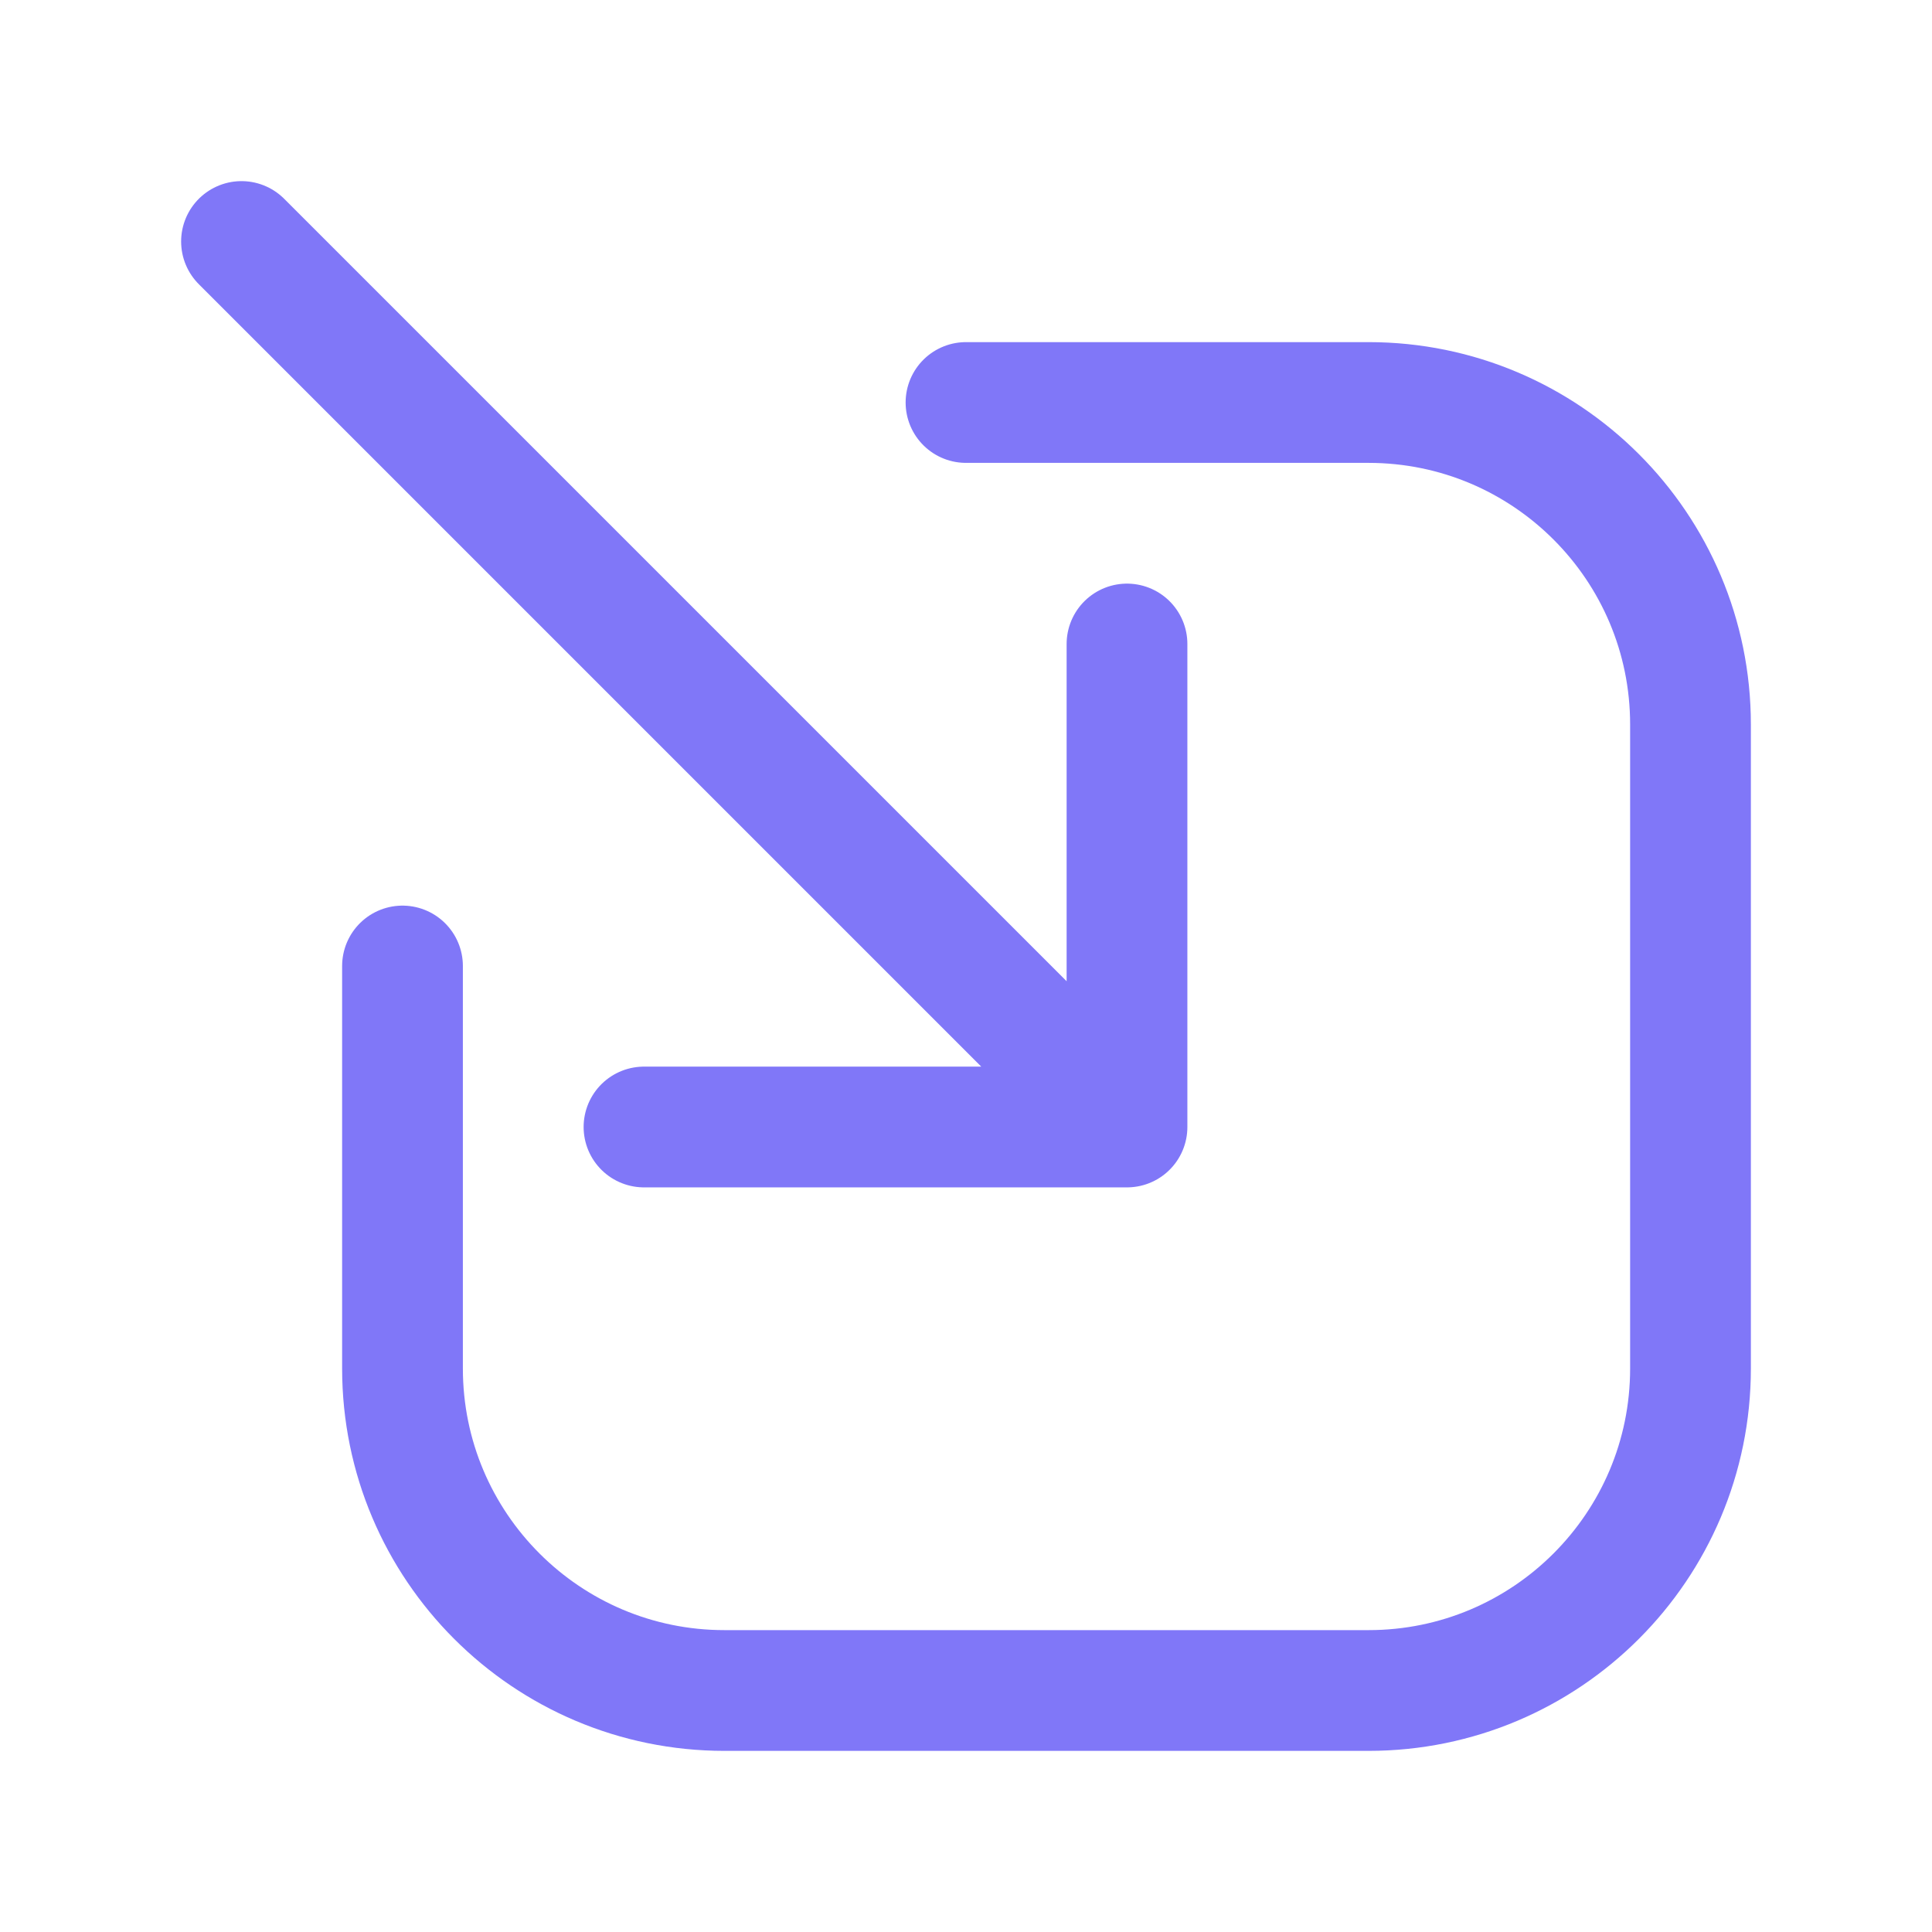
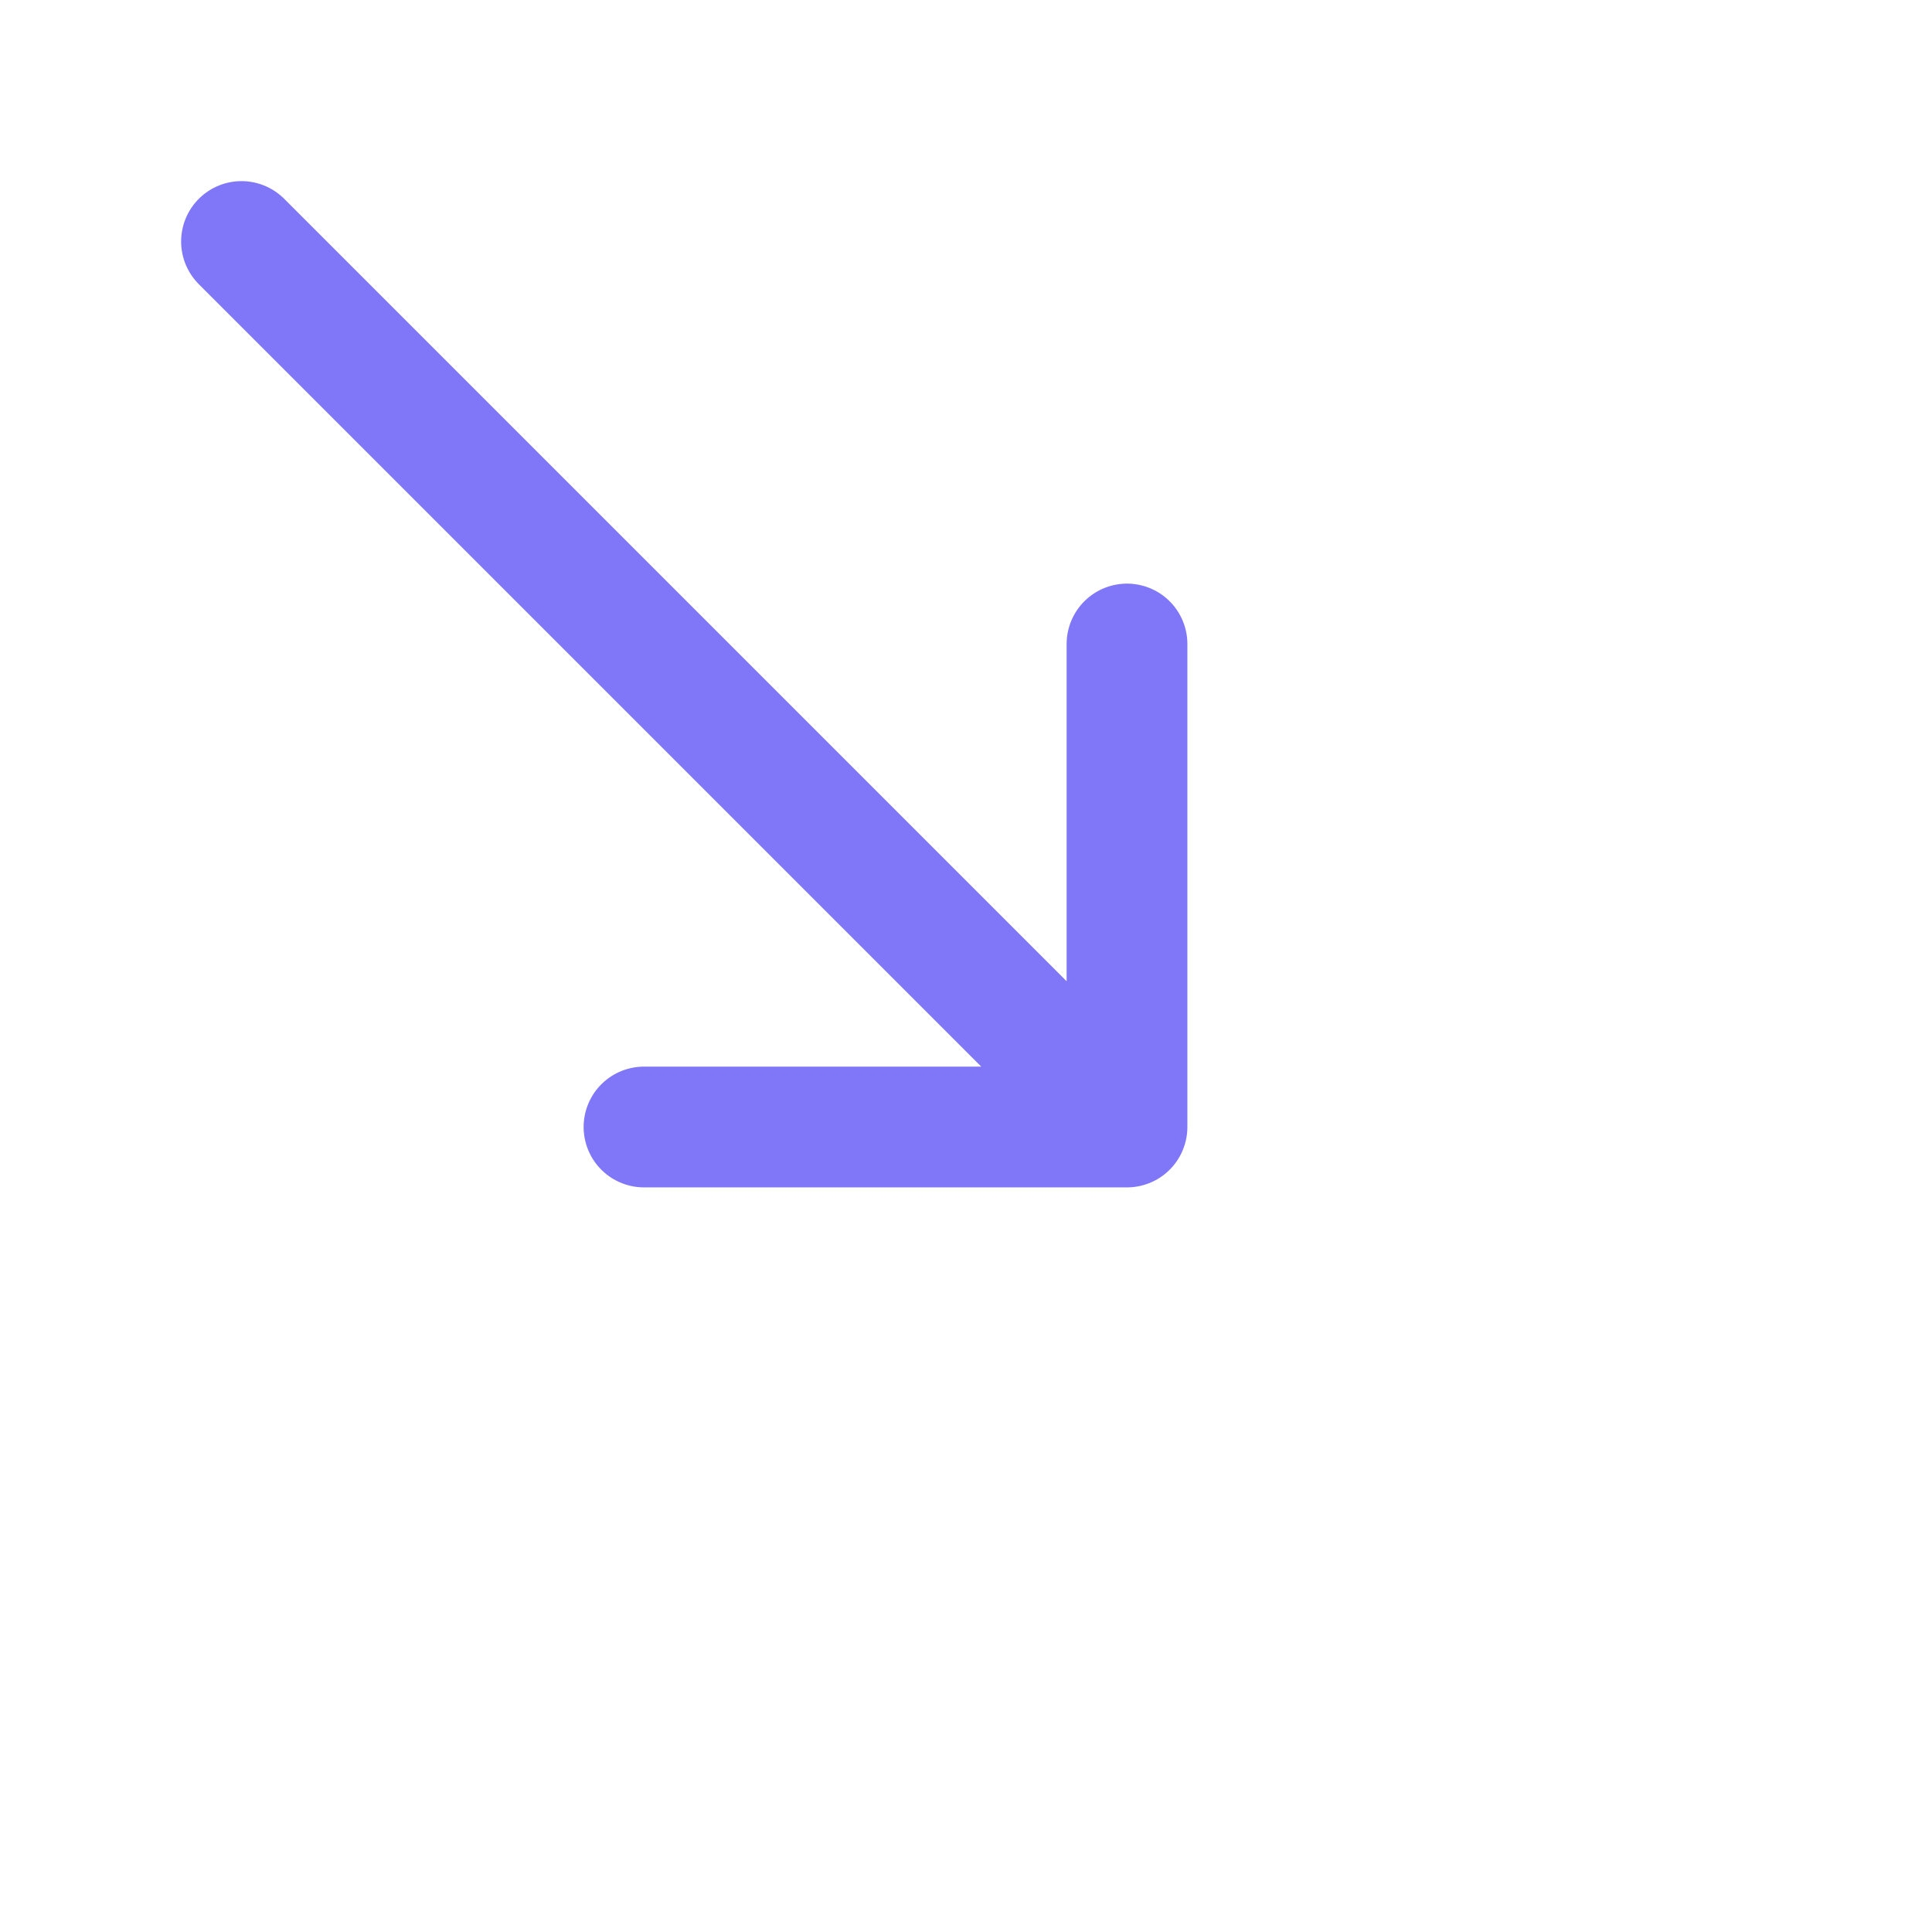
<svg xmlns="http://www.w3.org/2000/svg" width="24" height="24" viewBox="0 0 24 24" fill="none">
  <path d="M14 8L14 14M14 14H8M14 14L3 3" stroke="#8077F8" stroke-width="1.5" stroke-linecap="round" stroke-linejoin="round" />
-   <path d="M12 5H17C19.209 5 21 6.791 21 9V17C21 19.209 19.209 21 17 21H9C6.791 21 5 19.209 5 17V12" stroke="#8077F8" stroke-width="1.5" stroke-linecap="round" stroke-linejoin="round" />
</svg>